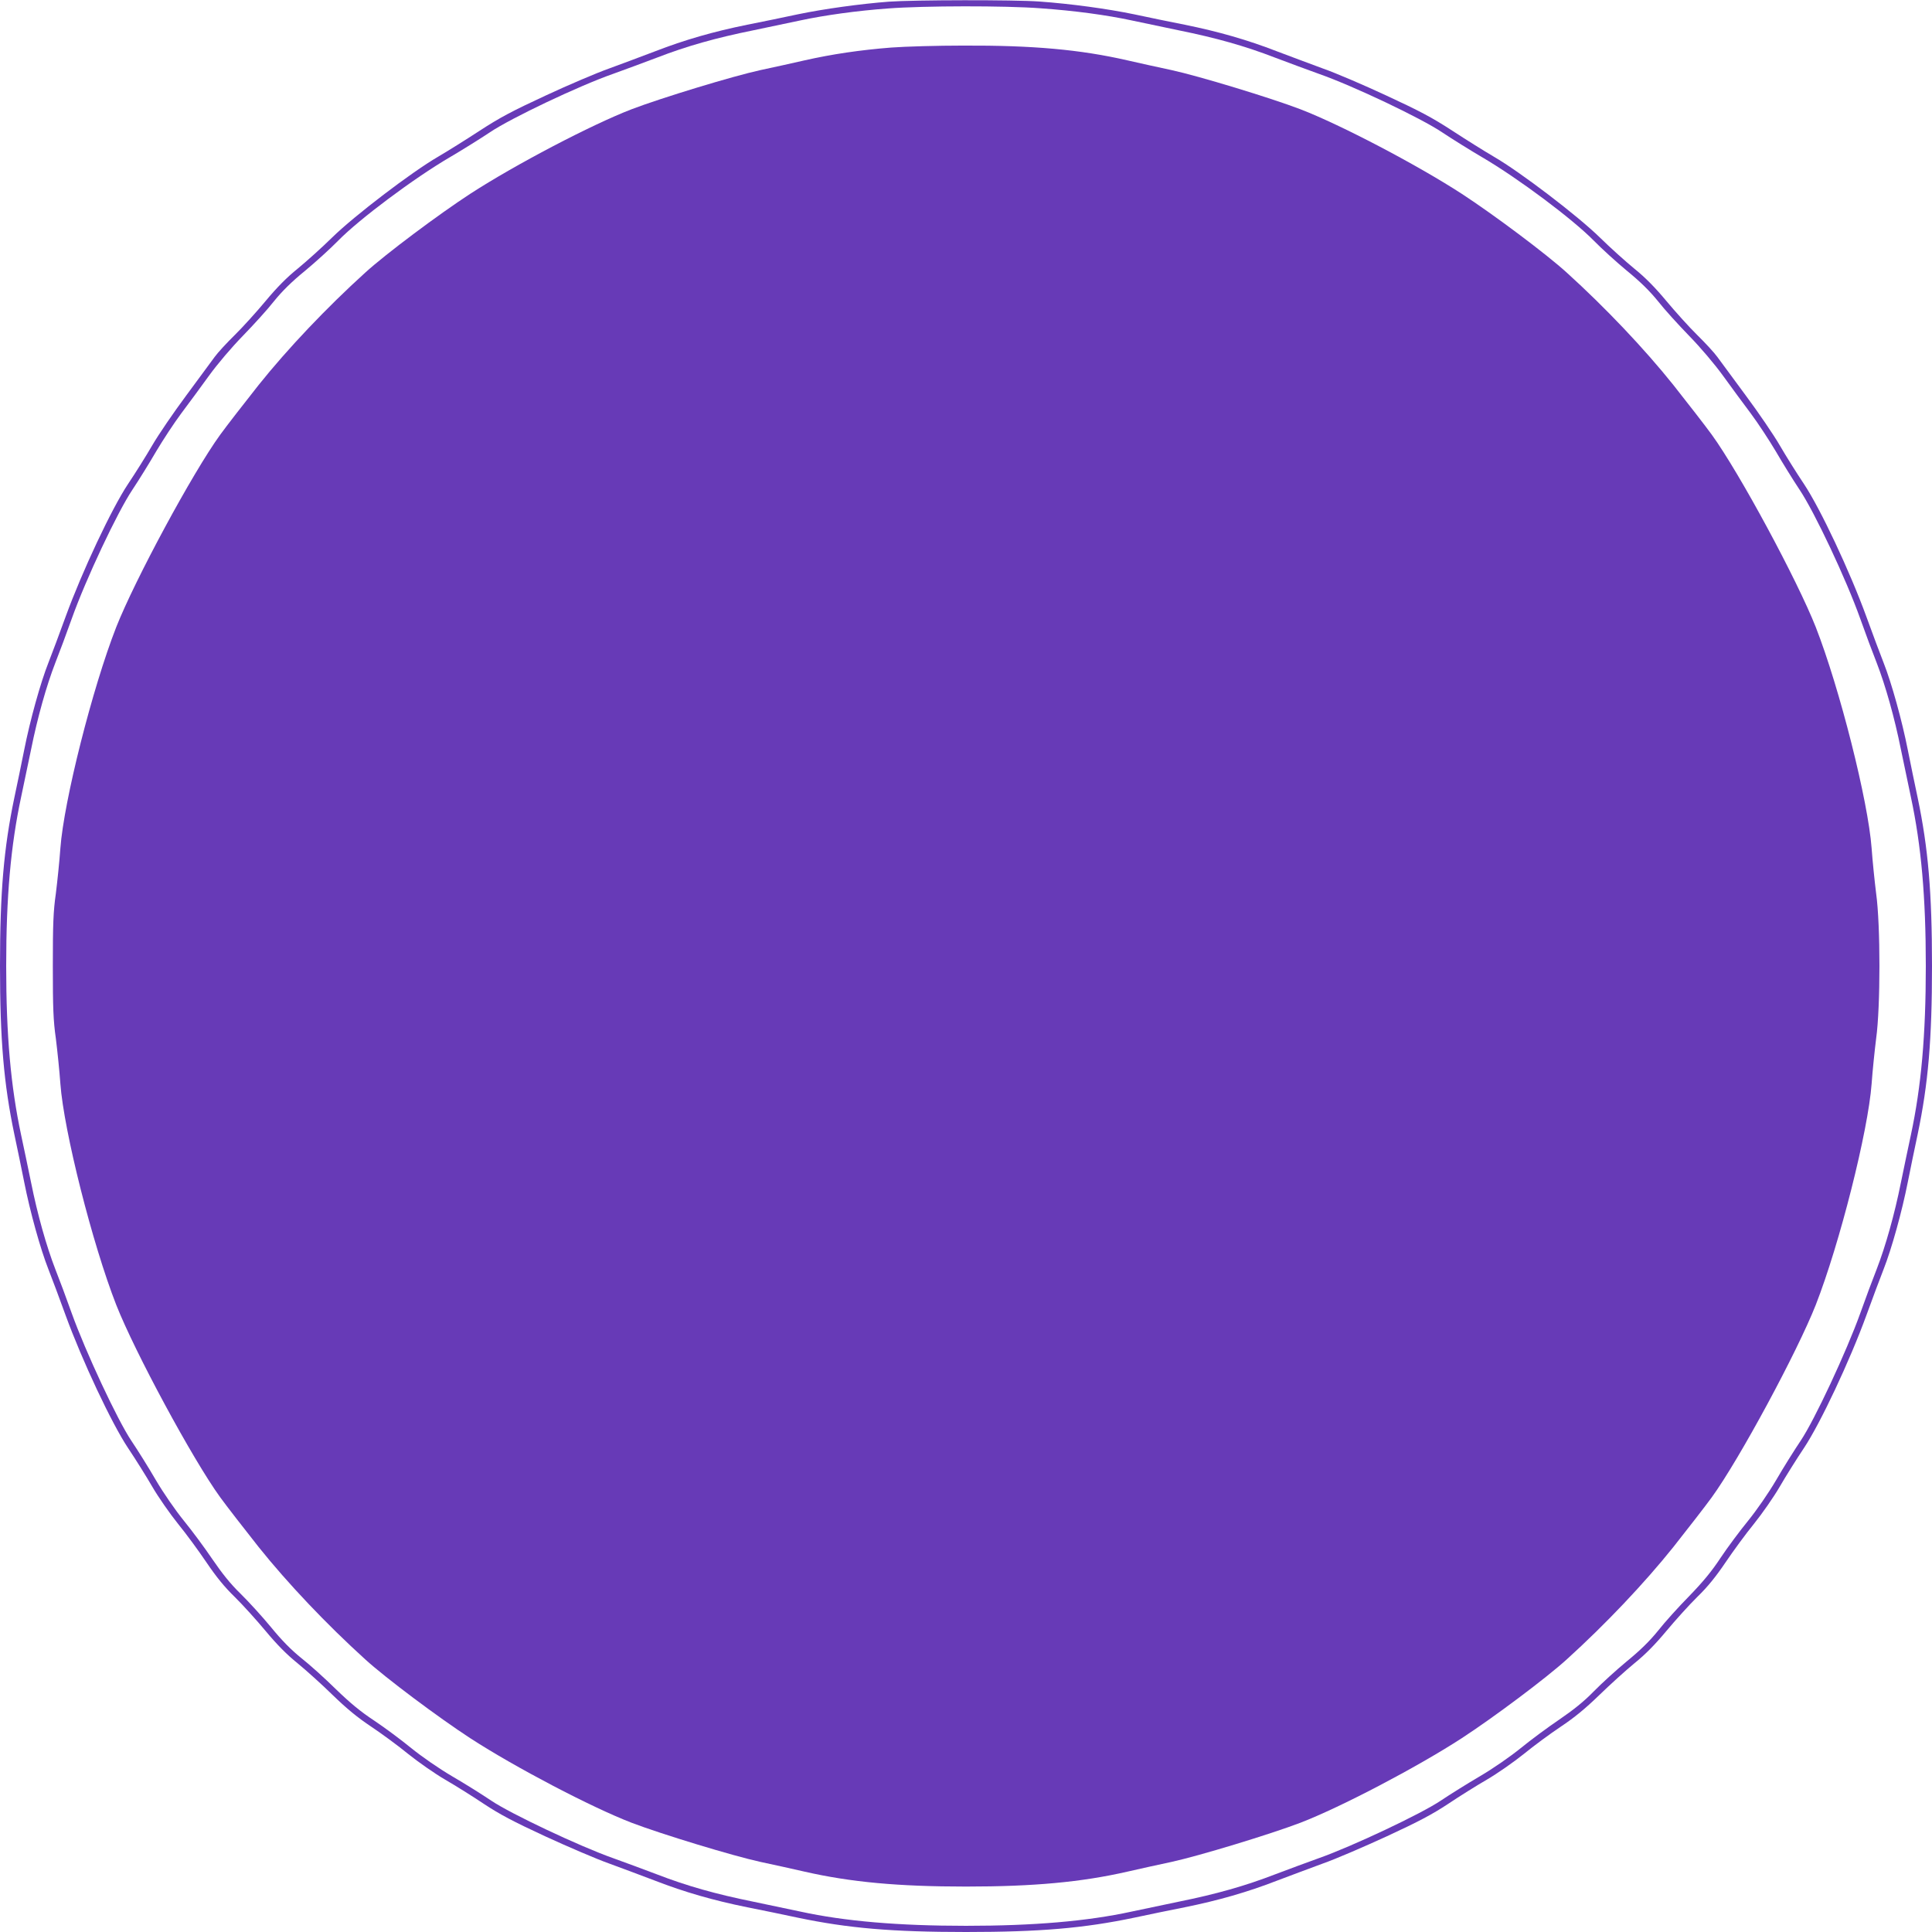
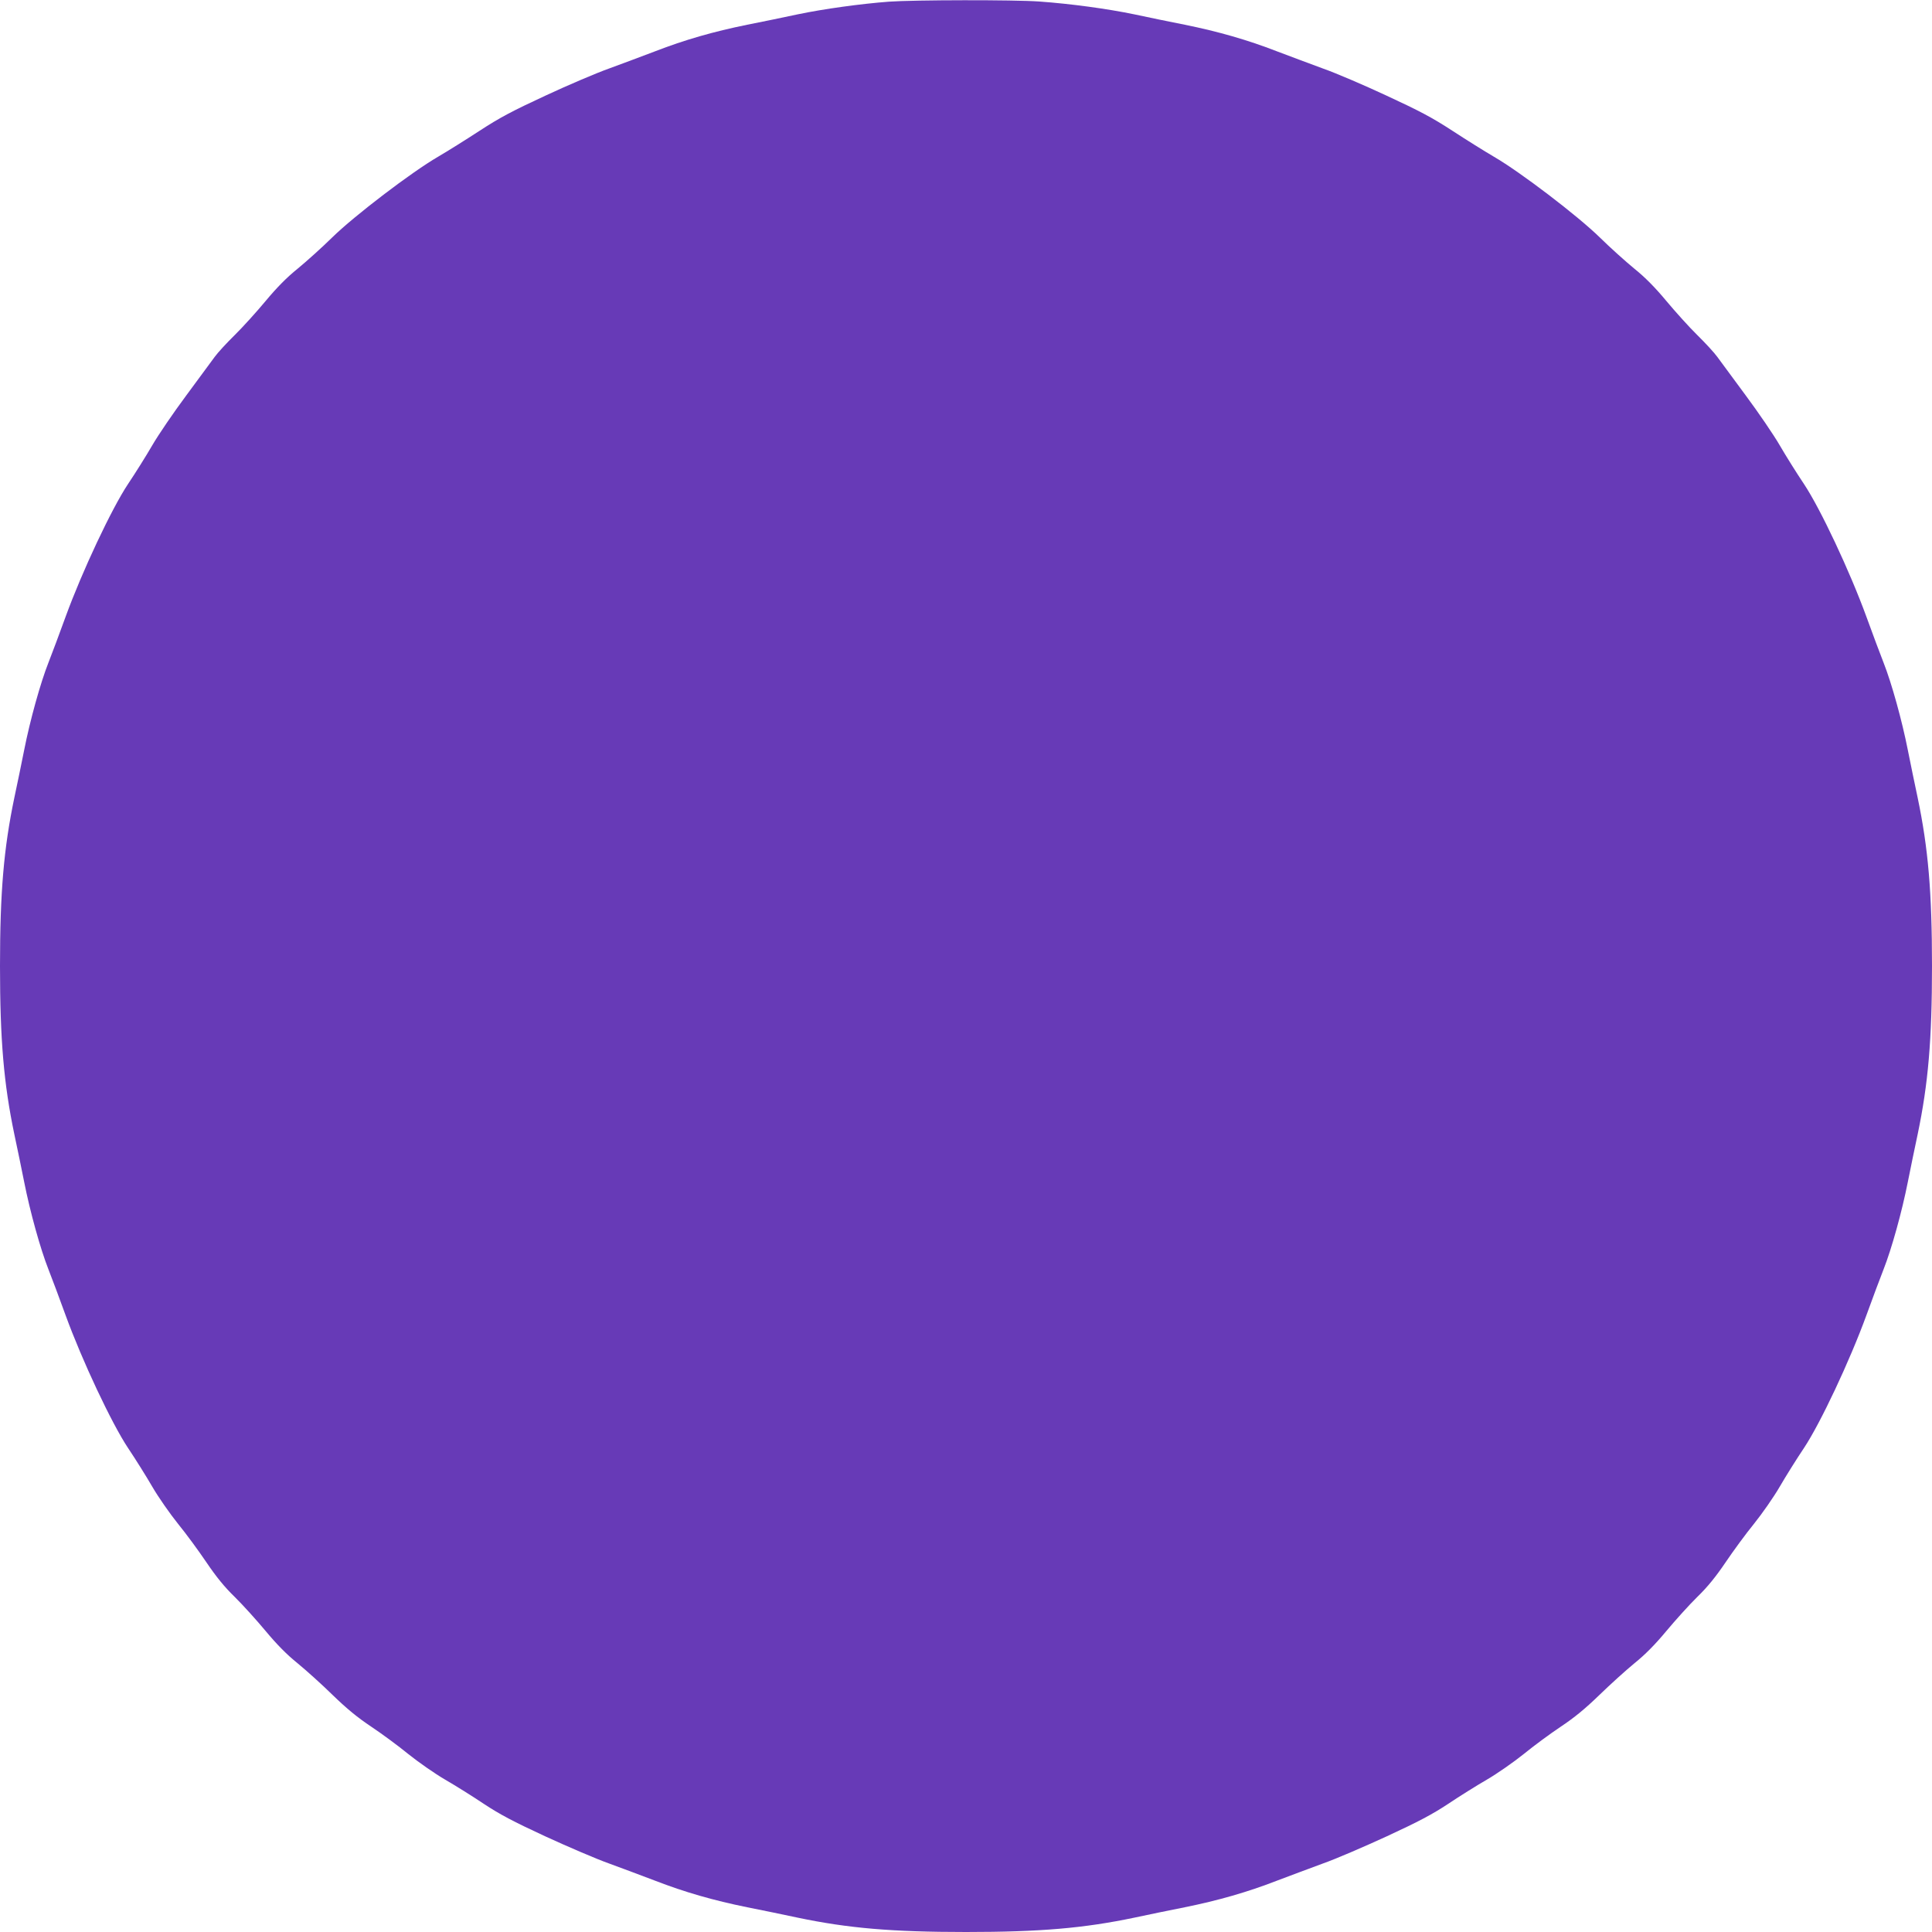
<svg xmlns="http://www.w3.org/2000/svg" version="1.0" width="1280pt" height="1280pt" viewBox="0 0 1280 1280" preserveAspectRatio="xMidYMid meet">
  <g transform="translate(0,1280) scale(0.1,-0.1)" fill="#673ab7" stroke="none">
-     <path d="M5890 12789 c-186 -14 -433 -48 -605 -84 -88 -19 -239 -50 -335 -69 -222 -45 -414 -100 -610 -176 -85 -32 -222 -84 -305 -114 -82 -29 -272 -110 -420 -179 -220 -102 -302 -145 -437 -233 -92 -60 -215 -137 -275 -172 -176 -102 -556 -392 -702 -535 -69 -68 -173 -161 -229 -207 -72 -58 -137 -124 -212 -214 -60 -72 -152 -174 -205 -226 -53 -52 -113 -117 -133 -145 -20 -27 -105 -142 -188 -255 -84 -113 -185 -261 -225 -330 -40 -69 -112 -184 -161 -257 -109 -164 -304 -579 -413 -878 -40 -110 -91 -247 -114 -305 -53 -134 -122 -382 -161 -580 -17 -85 -46 -227 -65 -315 -70 -335 -95 -626 -95 -1115 0 -489 25 -780 95 -1115 19 -88 48 -230 65 -315 39 -198 108 -446 161 -580 23 -58 74 -195 114 -305 109 -299 304 -714 413 -878 49 -73 121 -188 161 -257 40 -69 117 -179 170 -245 54 -66 138 -181 188 -255 65 -96 119 -163 188 -230 53 -52 145 -154 205 -226 75 -90 140 -156 212 -214 56 -46 162 -141 233 -211 94 -91 165 -149 255 -209 69 -46 179 -127 245 -181 66 -53 176 -130 245 -170 69 -40 184 -112 257 -161 103 -68 193 -116 405 -214 150 -69 341 -151 423 -180 83 -30 220 -82 305 -114 196 -76 388 -131 610 -176 96 -19 247 -50 335 -69 334 -70 625 -95 1115 -95 490 0 781 25 1115 95 88 19 239 50 335 69 222 45 414 100 610 176 85 32 223 84 305 114 83 29 273 111 423 180 212 98 302 146 405 214 73 49 188 121 257 161 69 40 179 117 245 170 66 54 176 135 245 181 90 60 161 118 255 209 72 70 177 165 233 211 72 58 137 124 212 214 60 72 152 174 205 226 69 67 123 134 188 230 50 74 134 189 188 255 53 66 130 176 170 245 40 69 112 184 161 257 109 164 304 579 413 878 40 110 91 247 114 305 53 134 122 382 161 580 17 85 46 227 65 315 70 335 95 626 95 1115 0 489 -25 780 -95 1115 -19 88 -48 230 -65 315 -39 198 -108 446 -161 580 -23 58 -74 195 -114 305 -109 299 -304 714 -413 878 -49 73 -121 188 -161 257 -40 69 -141 217 -225 330 -83 113 -168 228 -188 255 -20 28 -80 93 -133 145 -53 52 -145 154 -205 226 -75 90 -140 156 -212 214 -56 46 -160 139 -229 207 -146 143 -526 433 -702 535 -60 35 -183 112 -275 172 -135 88 -217 131 -437 233 -148 69 -337 150 -420 179 -82 30 -220 82 -305 114 -196 76 -388 131 -610 176 -96 19 -247 50 -335 69 -179 37 -420 70 -630 85 -164 12 -829 11 -995 -1z m1005 -44 c227 -16 438 -45 601 -80 65 -14 207 -44 314 -66 247 -50 439 -104 638 -181 86 -33 218 -81 292 -108 225 -79 676 -293 815 -387 66 -44 185 -118 265 -165 236 -138 599 -409 740 -553 52 -53 151 -143 220 -200 87 -71 150 -133 205 -201 43 -55 136 -157 206 -229 75 -77 167 -185 225 -265 54 -74 136 -187 184 -250 47 -63 121 -176 165 -250 43 -74 114 -189 158 -255 99 -148 308 -591 402 -855 34 -96 83 -227 108 -290 59 -152 119 -365 161 -575 19 -93 49 -235 66 -315 69 -323 99 -662 99 -1120 0 -458 -30 -797 -99 -1120 -17 -80 -47 -221 -66 -315 -42 -210 -102 -423 -161 -575 -25 -63 -74 -194 -108 -290 -92 -256 -303 -708 -395 -845 -41 -61 -114 -177 -162 -260 -53 -90 -128 -198 -186 -270 -54 -66 -136 -176 -182 -245 -59 -90 -118 -161 -209 -255 -70 -71 -163 -174 -206 -229 -55 -68 -118 -130 -205 -201 -69 -57 -168 -147 -220 -200 -67 -69 -135 -123 -230 -188 -74 -50 -189 -135 -255 -189 -72 -58 -180 -133 -270 -186 -82 -48 -199 -121 -260 -162 -129 -87 -587 -303 -805 -380 -74 -27 -206 -75 -292 -108 -199 -77 -391 -131 -638 -181 -107 -22 -249 -52 -314 -66 -294 -64 -650 -94 -1096 -94 -446 0 -802 30 -1096 94 -65 14 -207 44 -314 66 -247 50 -439 104 -638 181 -86 33 -218 81 -292 108 -218 77 -676 293 -805 380 -61 41 -177 114 -260 162 -90 53 -198 128 -270 186 -66 54 -176 136 -245 182 -90 59 -161 118 -255 209 -71 70 -174 163 -229 206 -68 55 -130 118 -201 205 -57 69 -147 168 -200 220 -69 67 -123 135 -188 230 -50 74 -135 189 -189 255 -58 72 -133 180 -186 270 -48 83 -121 199 -162 260 -92 137 -303 589 -395 845 -34 96 -83 227 -108 290 -59 152 -119 365 -161 575 -19 94 -49 235 -66 315 -69 323 -99 662 -99 1120 0 458 30 797 99 1120 17 80 47 222 66 315 42 210 102 423 161 575 25 63 74 194 108 290 94 264 303 707 402 855 44 66 115 181 158 255 44 74 118 187 165 250 48 63 130 176 184 250 58 80 150 188 225 265 70 72 163 174 206 229 55 68 118 130 205 201 69 57 168 147 220 200 141 144 504 415 740 553 80 47 199 121 265 165 139 94 590 308 815 387 74 27 206 75 292 108 199 77 391 131 638 181 107 22 249 52 314 66 159 34 373 64 581 79 234 18 776 19 1010 1z" />
-     <path d="M5905 12485 c-205 -16 -394 -44 -575 -85 -74 -17 -205 -46 -290 -64 -184 -40 -657 -184 -856 -260 -265 -102 -771 -367 -1067 -559 -212 -138 -562 -400 -697 -523 -255 -231 -514 -504 -706 -744 -98 -124 -213 -272 -255 -330 -183 -252 -566 -963 -689 -1275 -158 -404 -347 -1152 -370 -1465 -6 -85 -20 -220 -30 -300 -17 -119 -20 -203 -20 -480 0 -277 3 -361 20 -480 10 -80 24 -215 30 -300 23 -313 212 -1061 370 -1465 123 -312 506 -1023 689 -1275 42 -58 157 -206 255 -330 192 -240 451 -513 706 -744 135 -123 485 -385 697 -523 296 -192 802 -457 1067 -559 199 -76 672 -220 856 -260 85 -18 216 -47 290 -64 306 -70 624 -99 1070 -99 446 0 764 29 1070 99 74 17 205 46 290 64 184 40 657 184 856 260 265 102 771 367 1067 559 212 138 562 400 697 523 255 231 514 504 706 744 98 124 213 272 255 330 183 252 566 963 689 1275 158 404 347 1152 370 1465 6 85 20 220 30 300 29 209 29 751 0 960 -10 80 -24 215 -30 300 -23 313 -212 1061 -370 1465 -123 312 -506 1023 -689 1275 -42 58 -157 206 -255 330 -192 240 -451 513 -706 744 -135 123 -485 385 -697 523 -296 192 -802 457 -1067 559 -199 76 -672 220 -856 260 -85 18 -216 47 -290 64 -314 72 -628 100 -1090 98 -168 0 -381 -6 -475 -13z" />
+     <path d="M5890 12789 c-186 -14 -433 -48 -605 -84 -88 -19 -239 -50 -335 -69 -222 -45 -414 -100 -610 -176 -85 -32 -222 -84 -305 -114 -82 -29 -272 -110 -420 -179 -220 -102 -302 -145 -437 -233 -92 -60 -215 -137 -275 -172 -176 -102 -556 -392 -702 -535 -69 -68 -173 -161 -229 -207 -72 -58 -137 -124 -212 -214 -60 -72 -152 -174 -205 -226 -53 -52 -113 -117 -133 -145 -20 -27 -105 -142 -188 -255 -84 -113 -185 -261 -225 -330 -40 -69 -112 -184 -161 -257 -109 -164 -304 -579 -413 -878 -40 -110 -91 -247 -114 -305 -53 -134 -122 -382 -161 -580 -17 -85 -46 -227 -65 -315 -70 -335 -95 -626 -95 -1115 0 -489 25 -780 95 -1115 19 -88 48 -230 65 -315 39 -198 108 -446 161 -580 23 -58 74 -195 114 -305 109 -299 304 -714 413 -878 49 -73 121 -188 161 -257 40 -69 117 -179 170 -245 54 -66 138 -181 188 -255 65 -96 119 -163 188 -230 53 -52 145 -154 205 -226 75 -90 140 -156 212 -214 56 -46 162 -141 233 -211 94 -91 165 -149 255 -209 69 -46 179 -127 245 -181 66 -53 176 -130 245 -170 69 -40 184 -112 257 -161 103 -68 193 -116 405 -214 150 -69 341 -151 423 -180 83 -30 220 -82 305 -114 196 -76 388 -131 610 -176 96 -19 247 -50 335 -69 334 -70 625 -95 1115 -95 490 0 781 25 1115 95 88 19 239 50 335 69 222 45 414 100 610 176 85 32 223 84 305 114 83 29 273 111 423 180 212 98 302 146 405 214 73 49 188 121 257 161 69 40 179 117 245 170 66 54 176 135 245 181 90 60 161 118 255 209 72 70 177 165 233 211 72 58 137 124 212 214 60 72 152 174 205 226 69 67 123 134 188 230 50 74 134 189 188 255 53 66 130 176 170 245 40 69 112 184 161 257 109 164 304 579 413 878 40 110 91 247 114 305 53 134 122 382 161 580 17 85 46 227 65 315 70 335 95 626 95 1115 0 489 -25 780 -95 1115 -19 88 -48 230 -65 315 -39 198 -108 446 -161 580 -23 58 -74 195 -114 305 -109 299 -304 714 -413 878 -49 73 -121 188 -161 257 -40 69 -141 217 -225 330 -83 113 -168 228 -188 255 -20 28 -80 93 -133 145 -53 52 -145 154 -205 226 -75 90 -140 156 -212 214 -56 46 -160 139 -229 207 -146 143 -526 433 -702 535 -60 35 -183 112 -275 172 -135 88 -217 131 -437 233 -148 69 -337 150 -420 179 -82 30 -220 82 -305 114 -196 76 -388 131 -610 176 -96 19 -247 50 -335 69 -179 37 -420 70 -630 85 -164 12 -829 11 -995 -1z m1005 -44 z" />
  </g>
</svg>